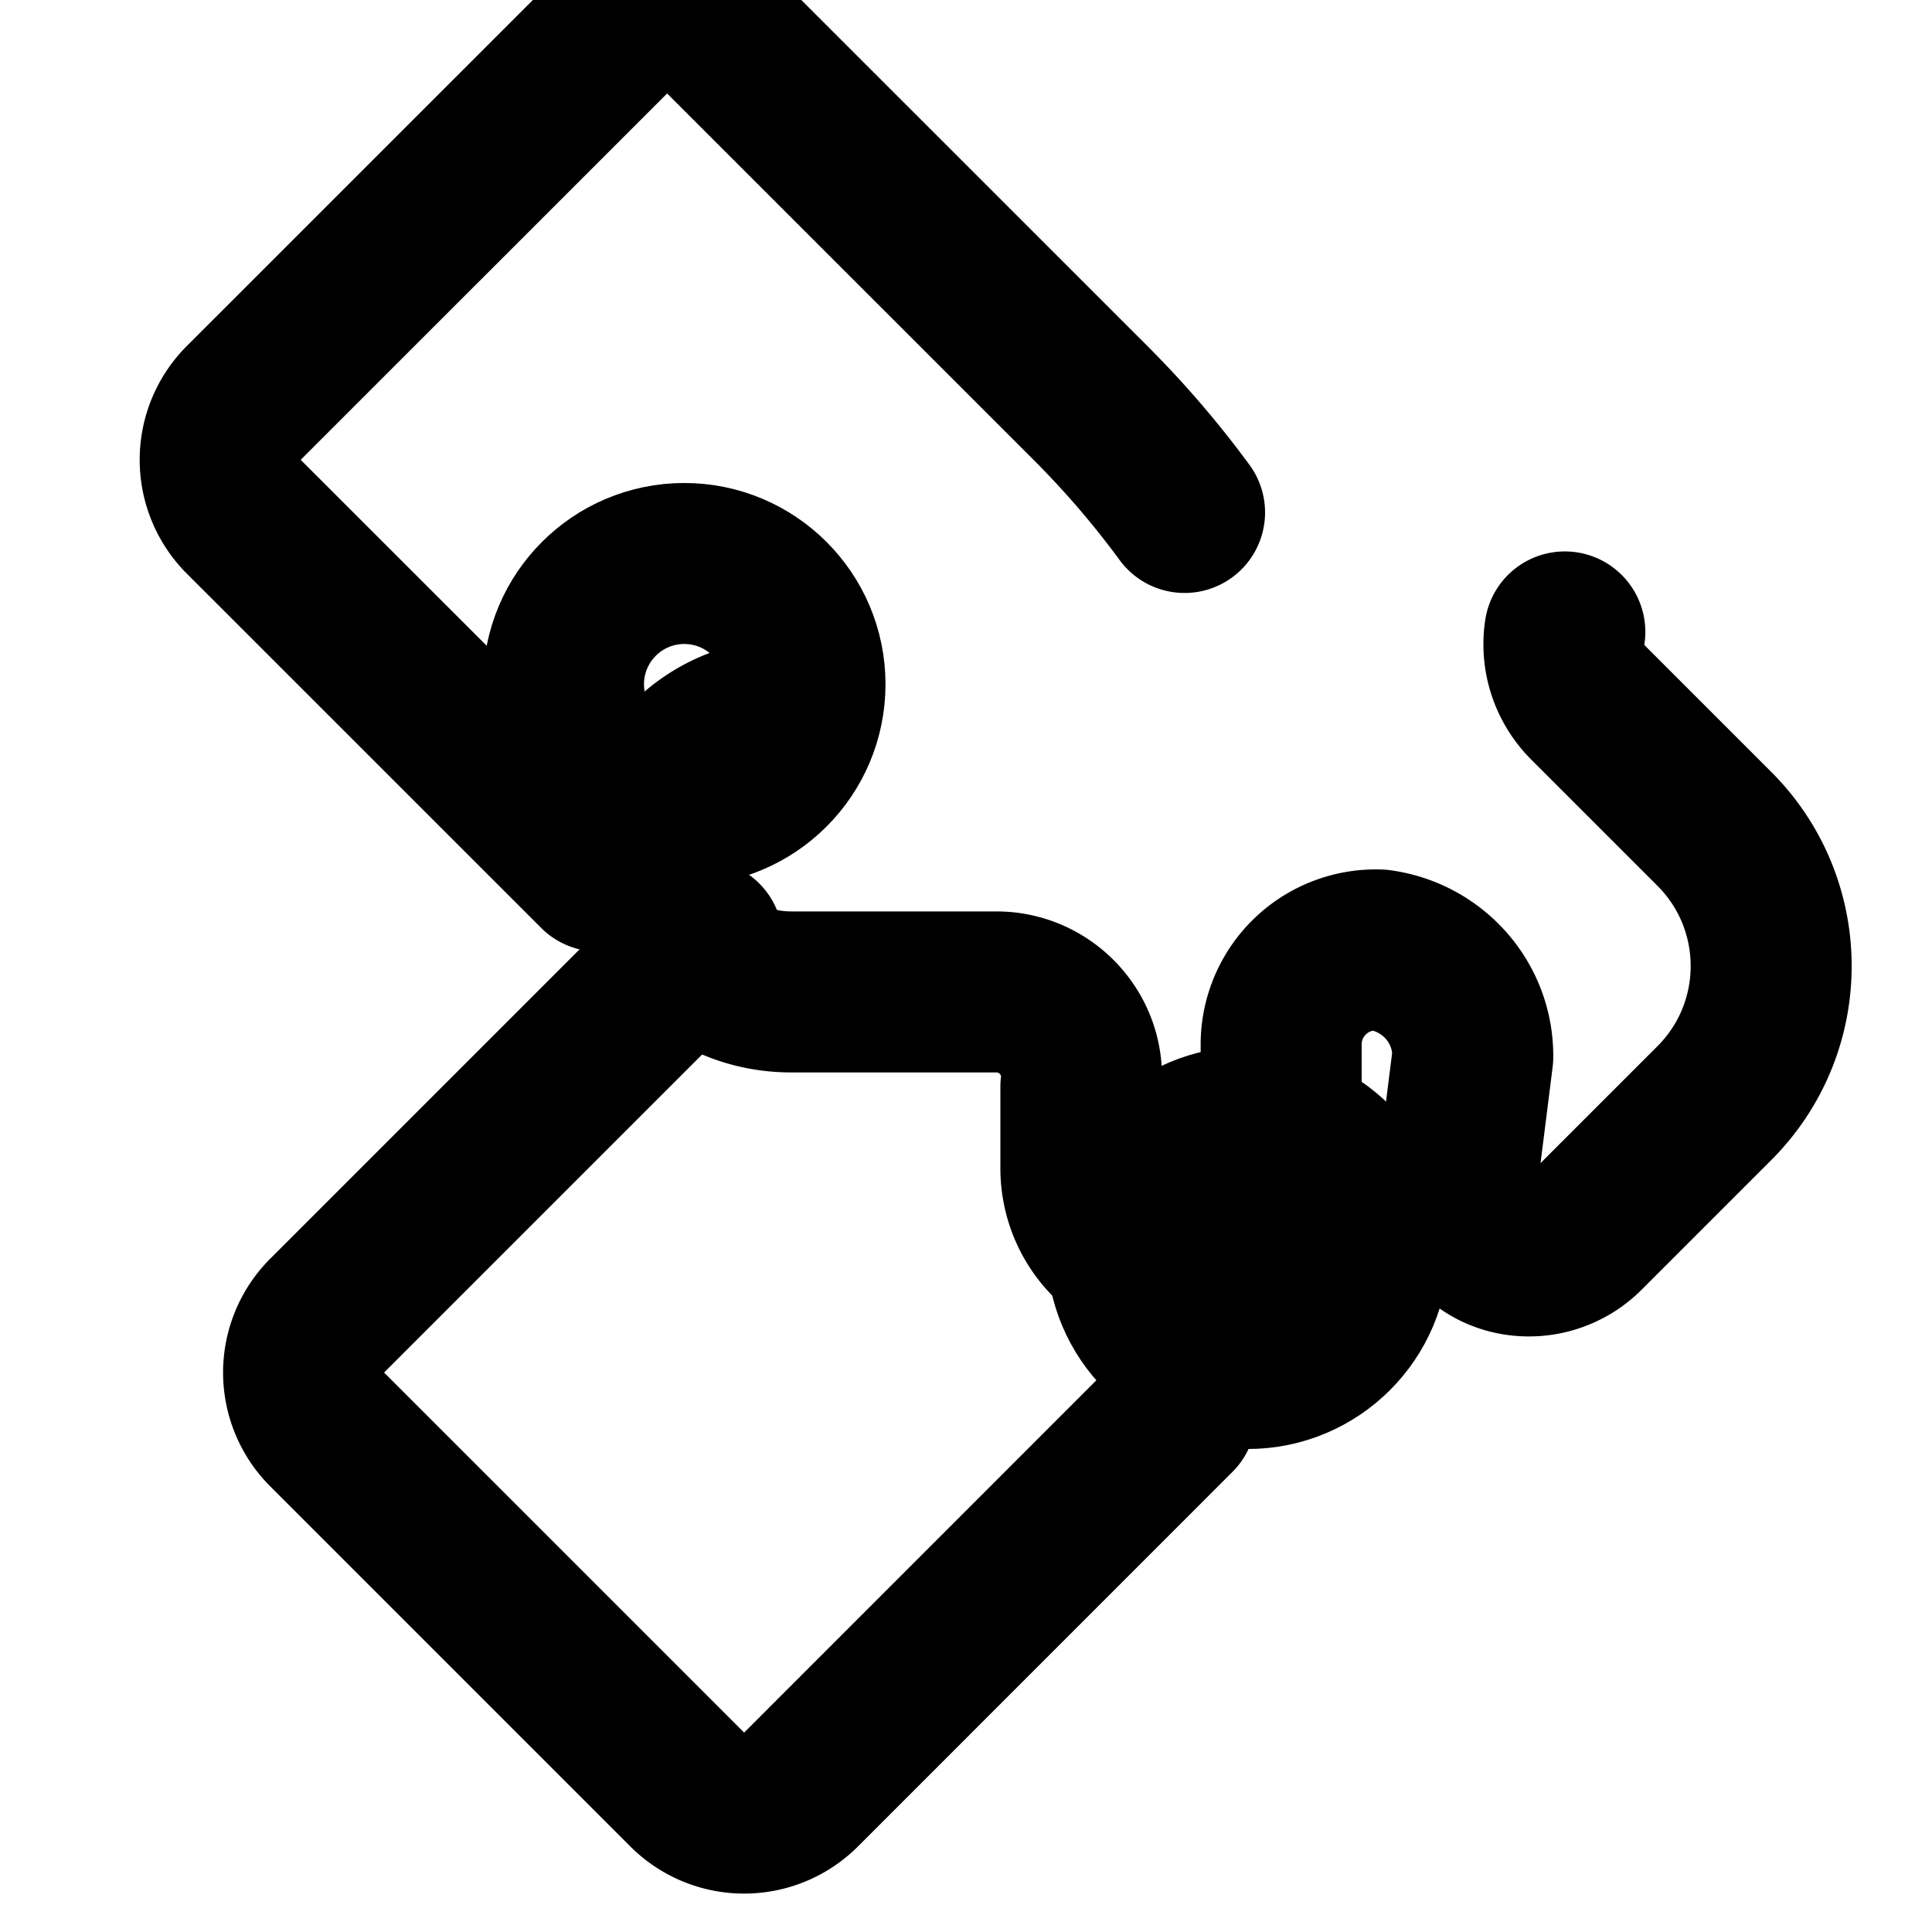
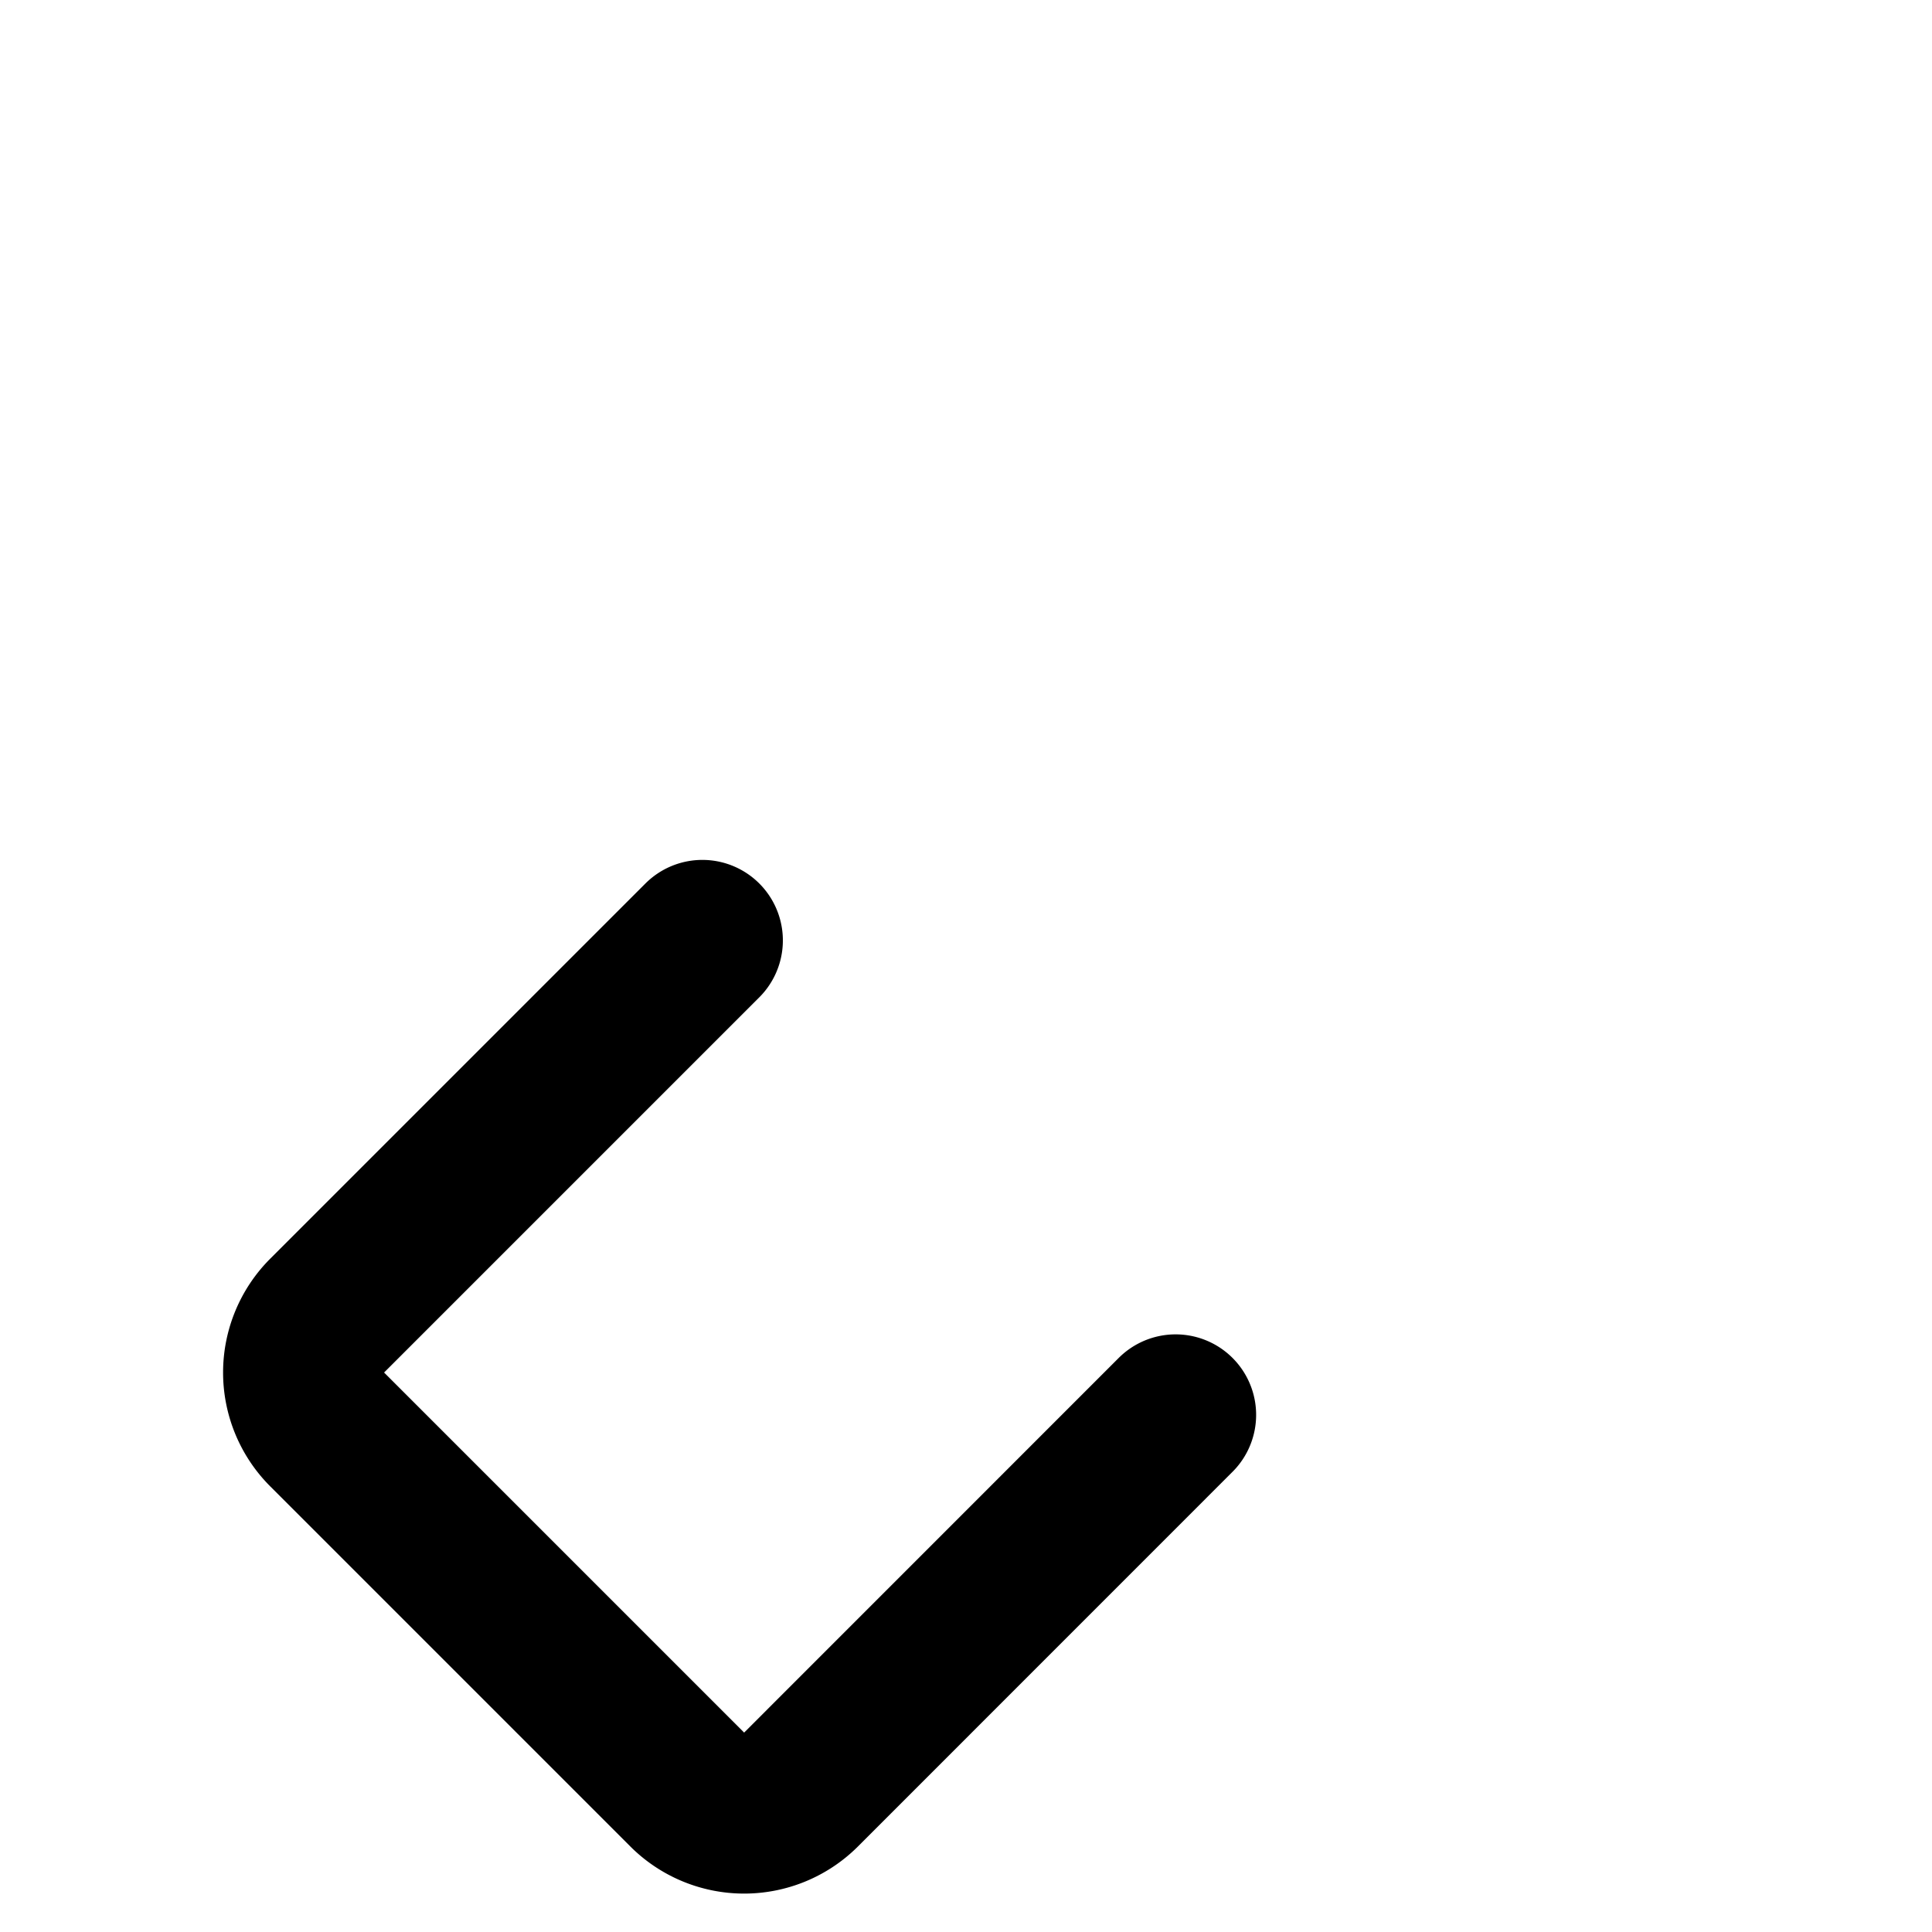
<svg xmlns="http://www.w3.org/2000/svg" width="24" height="24" viewBox="0 0 24 24" fill="none" stroke="currentColor" stroke-width="2" stroke-linecap="round" stroke-linejoin="round" class="lucide lucide-puzzle">
-   <path d="M19.439 7.85c-.049.322.059.648.289.878l1.568 1.568c.47.47.706 1.087.706 1.704s-.235 1.233-.706 1.704l-1.611 1.611a.98.98 0 0 1-.837.276c-.47-.07-.802-.48-.743-.95l.19-1.51c.008-.67-.49-1.239-1.16-1.33a1.175 1.175 0 0 0-1.22 1.155v1.552c0 .694-.56 1.254-1.252 1.254-.687 0-1.236-.559-1.236-1.252V13.5c.076-.628-.42-1.178-1.05-1.178H9.83c-.792.002-1.496-.5-1.72-1.25a1.72 1.72 0 0 1 1.122-2.048" />
-   <path d="M7.43 10.82 3.028 6.419a1 1 0 0 1 0-1.414L7.58.454a1 1 0 0 1 1.414 0l4.551 4.55c.434.434.822.888 1.17 1.362" />
  <path d="M14.604 17.576 9.951 22.23a1 1 0 0 1-1.414 0l-4.473-4.473a1 1 0 0 1 0-1.414l4.661-4.661" />
-   <circle cx="8.5" cy="8.5" r="1.5" />
-   <circle cx="15.5" cy="15.5" r="1.5" />
</svg>